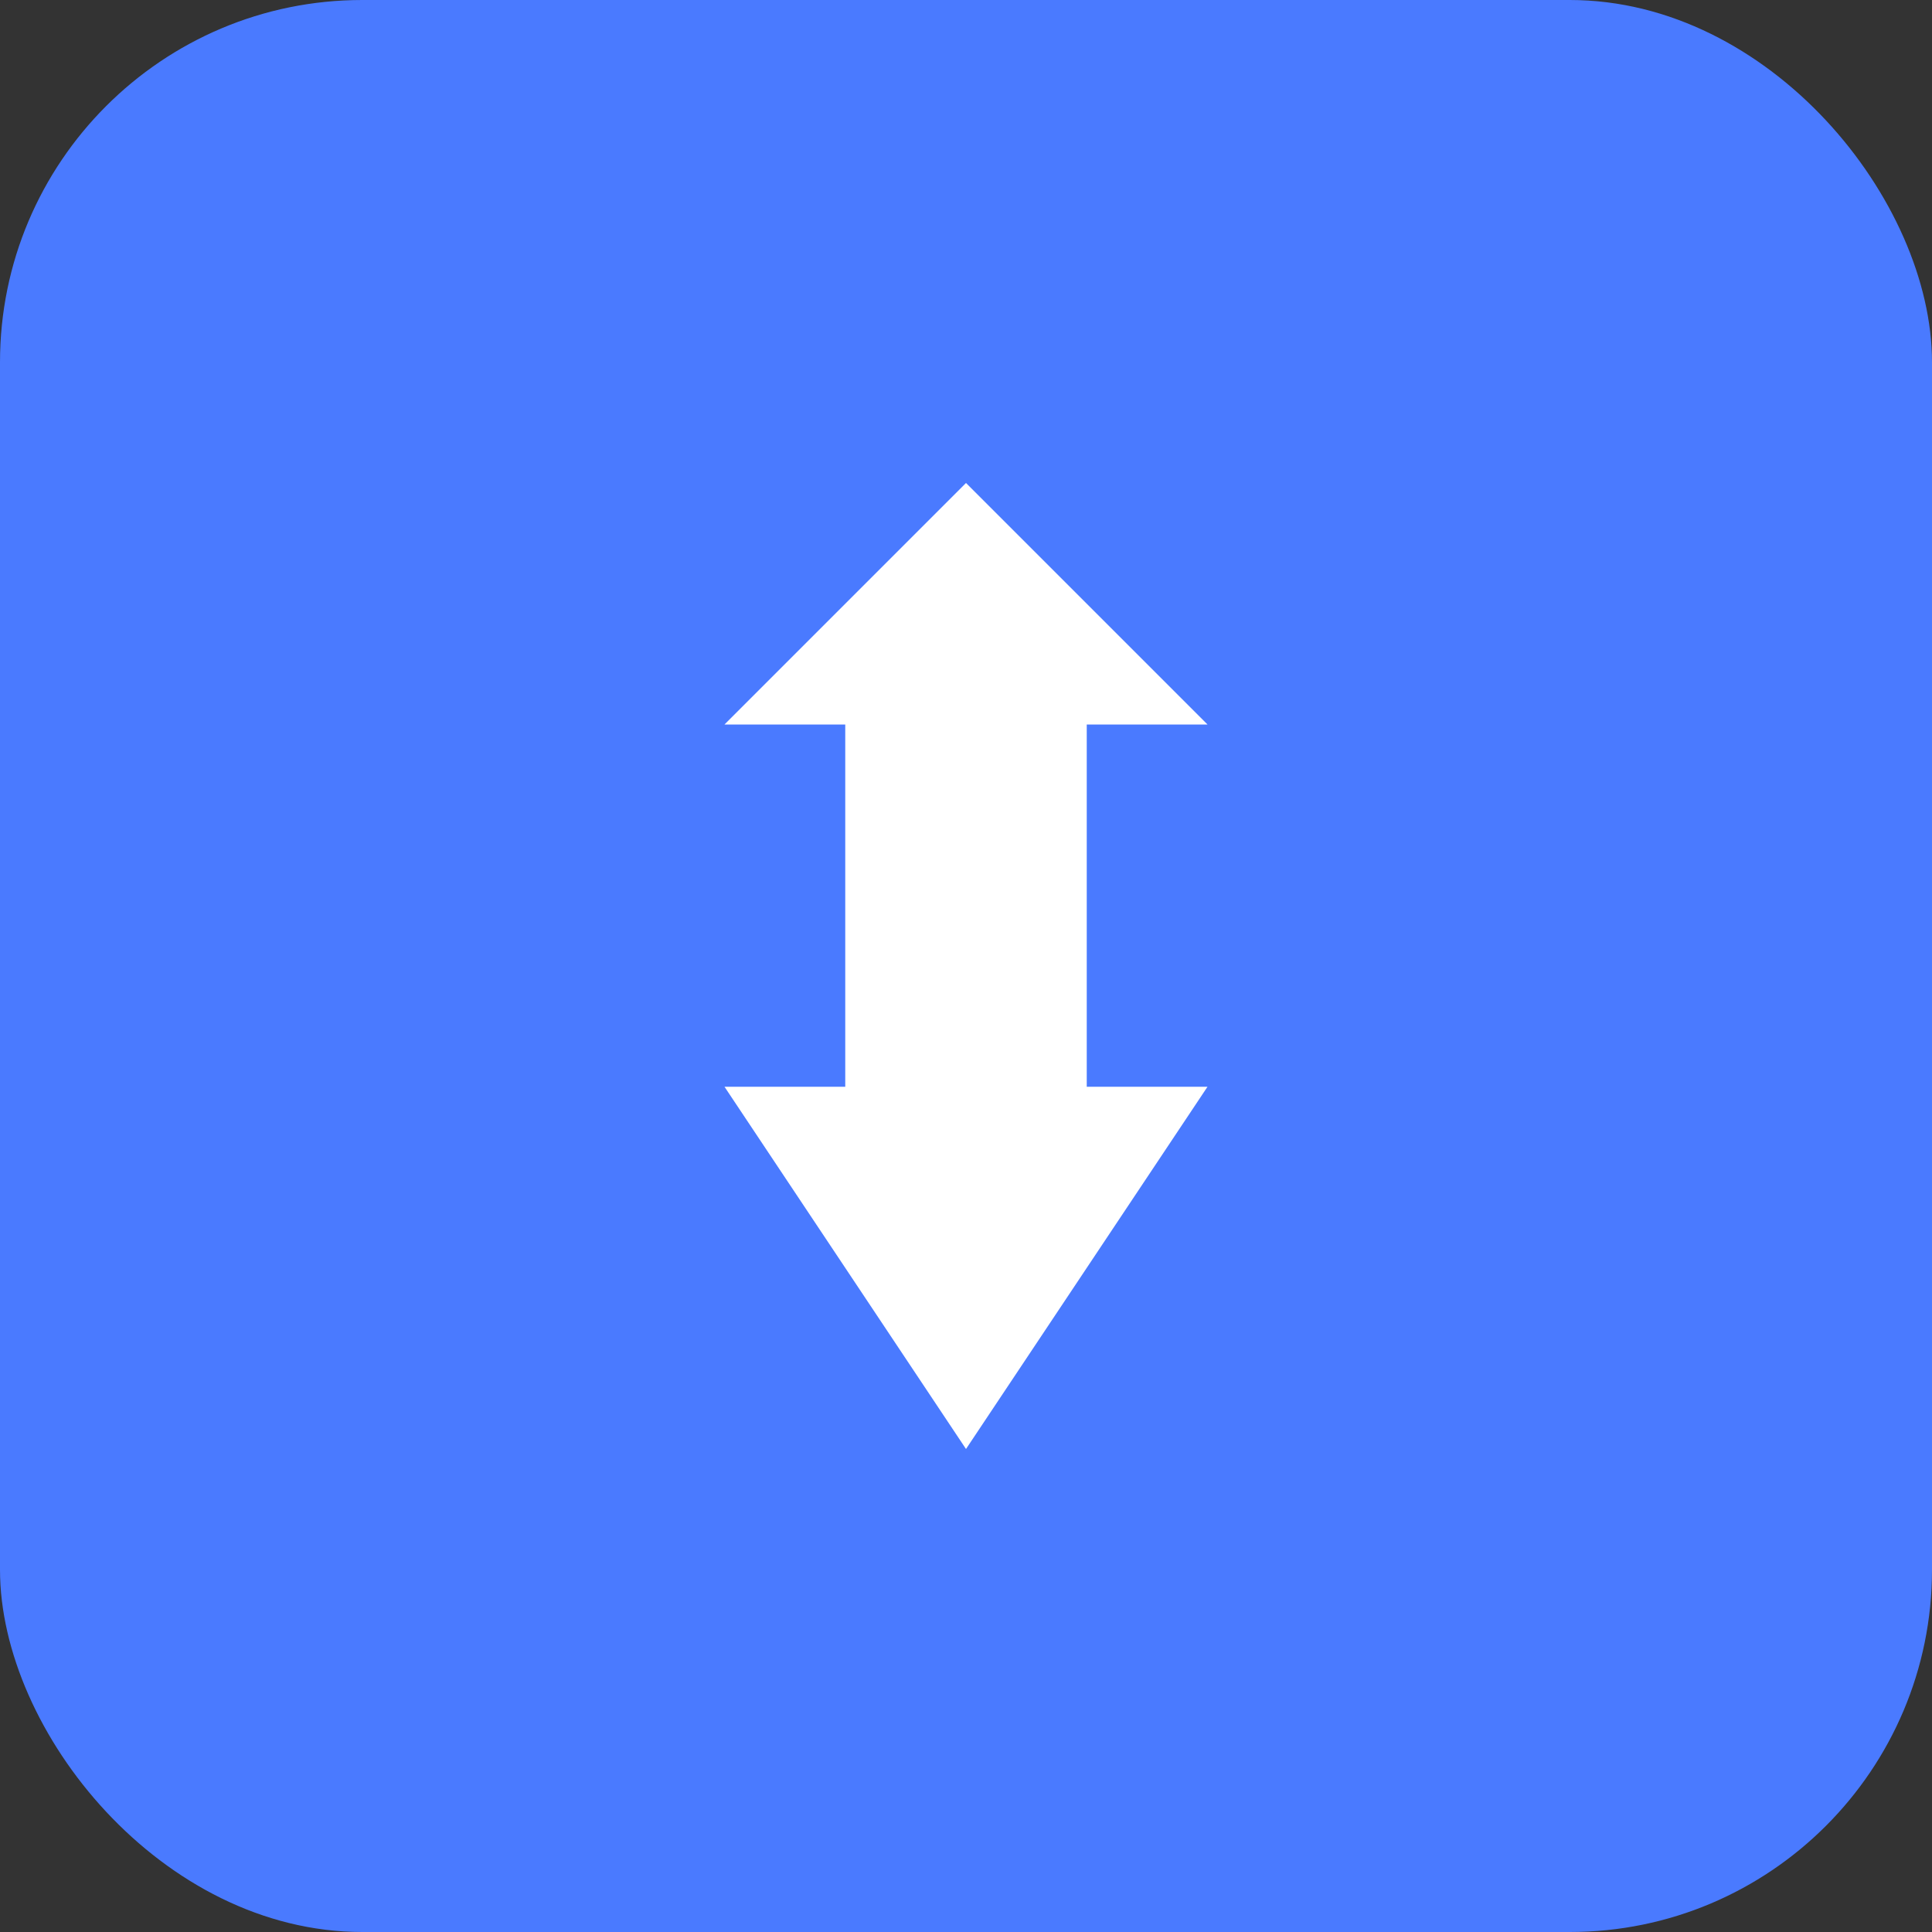
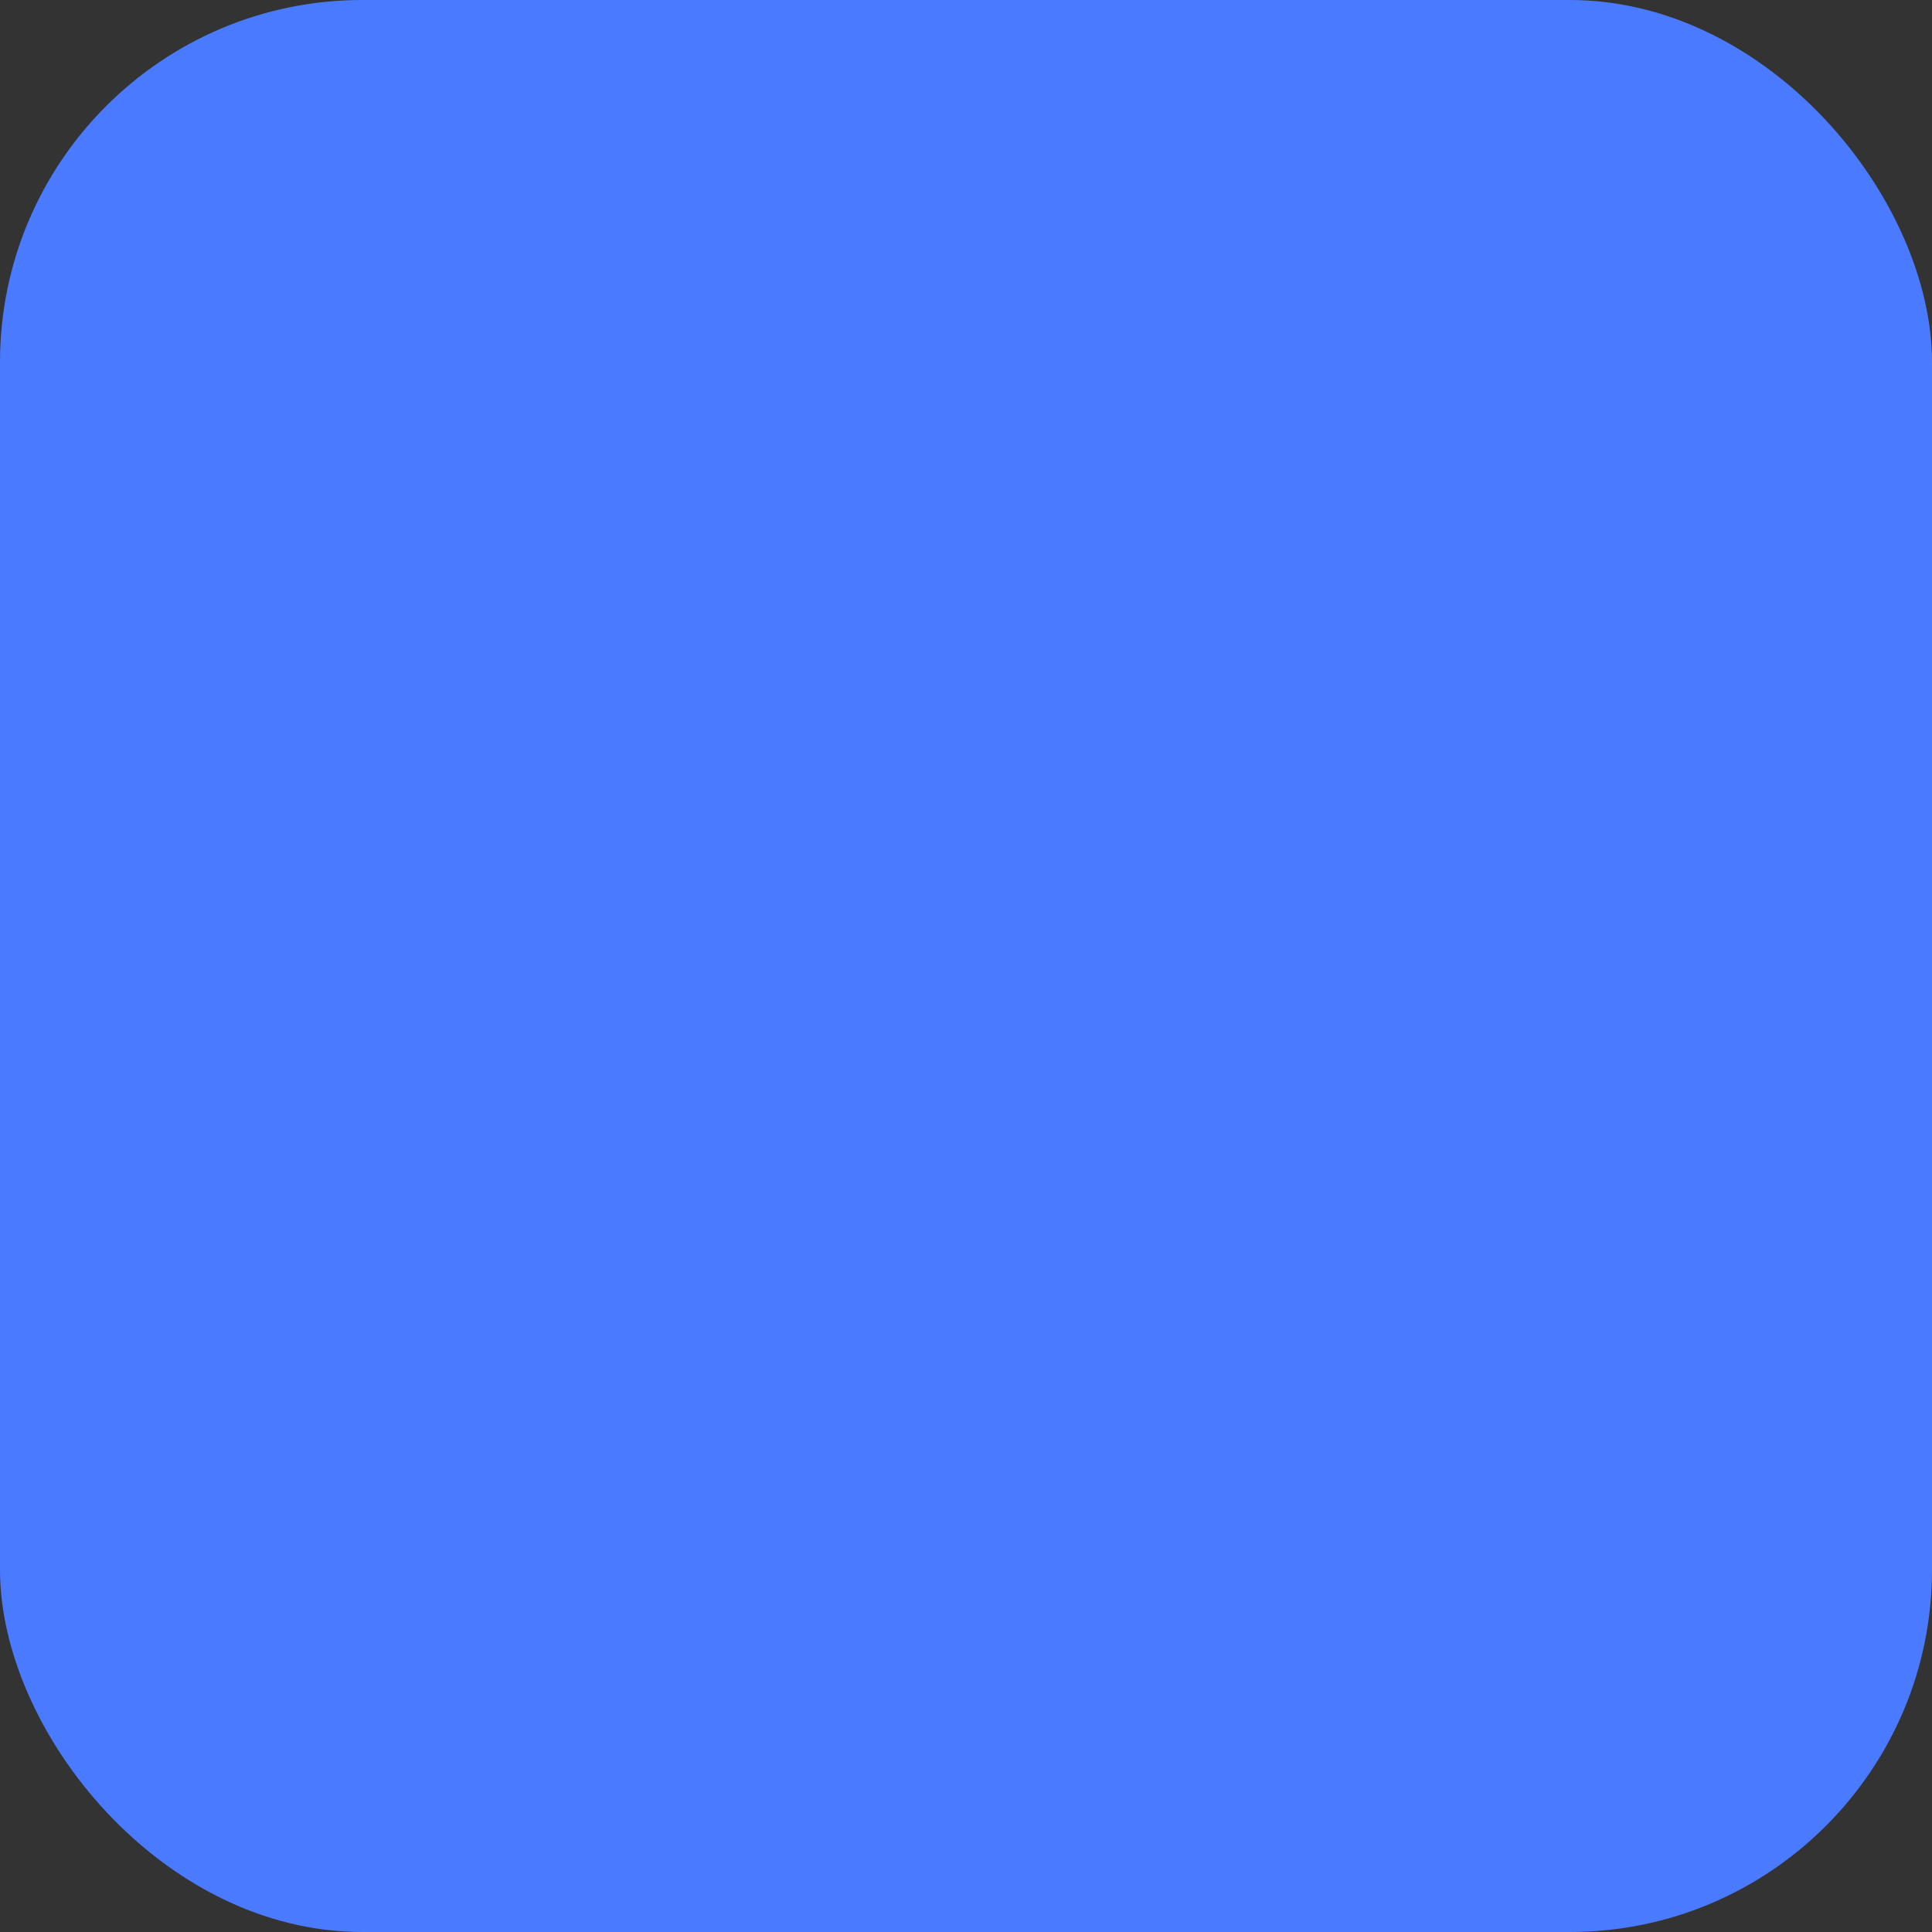
<svg xmlns="http://www.w3.org/2000/svg" width="32" height="32" viewBox="0 0 32 32" fill="none">
  <rect x="0" y="0" width="32" height="32" fill="#333333" stroke="none" />
  <rect width="32" height="32" rx="6" fill="#4A7AFF" />
-   <path d="M16 8L12 12H14V18H12L16 24L20 18H18V12H20L16 8Z" fill="white" />
-   <circle cx="16" cy="14" r="1.5" fill="white" />
</svg>